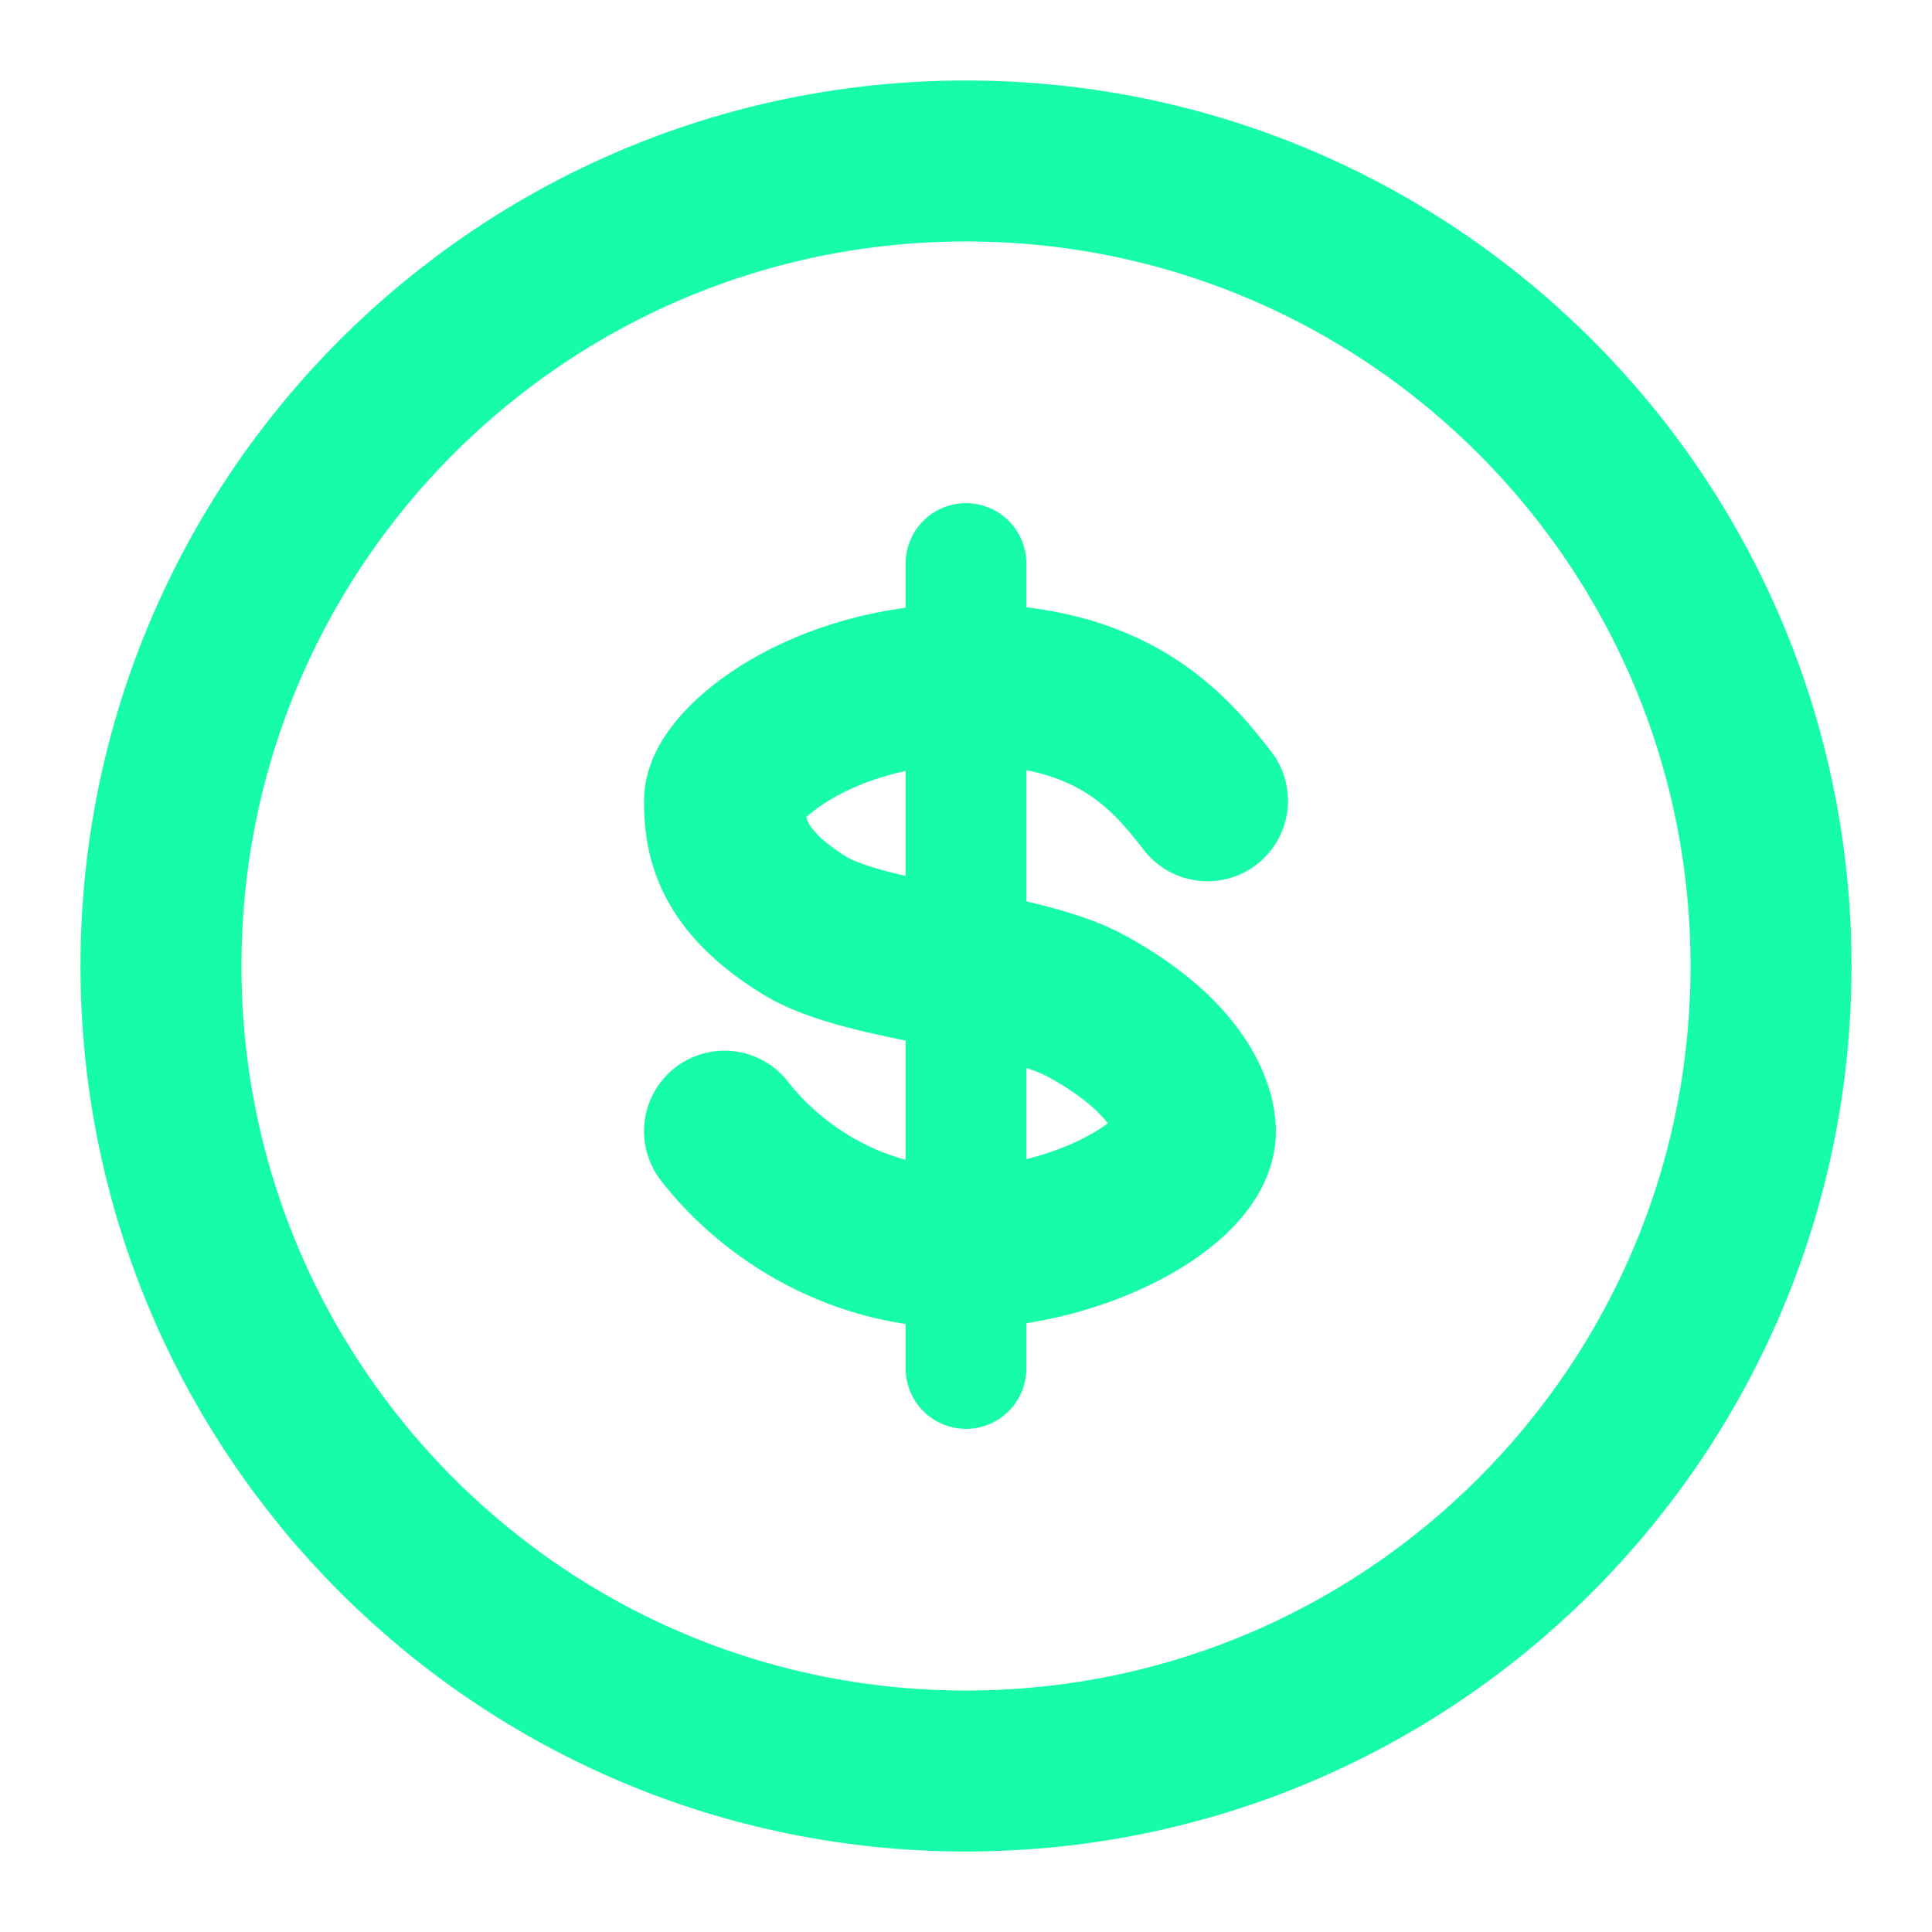
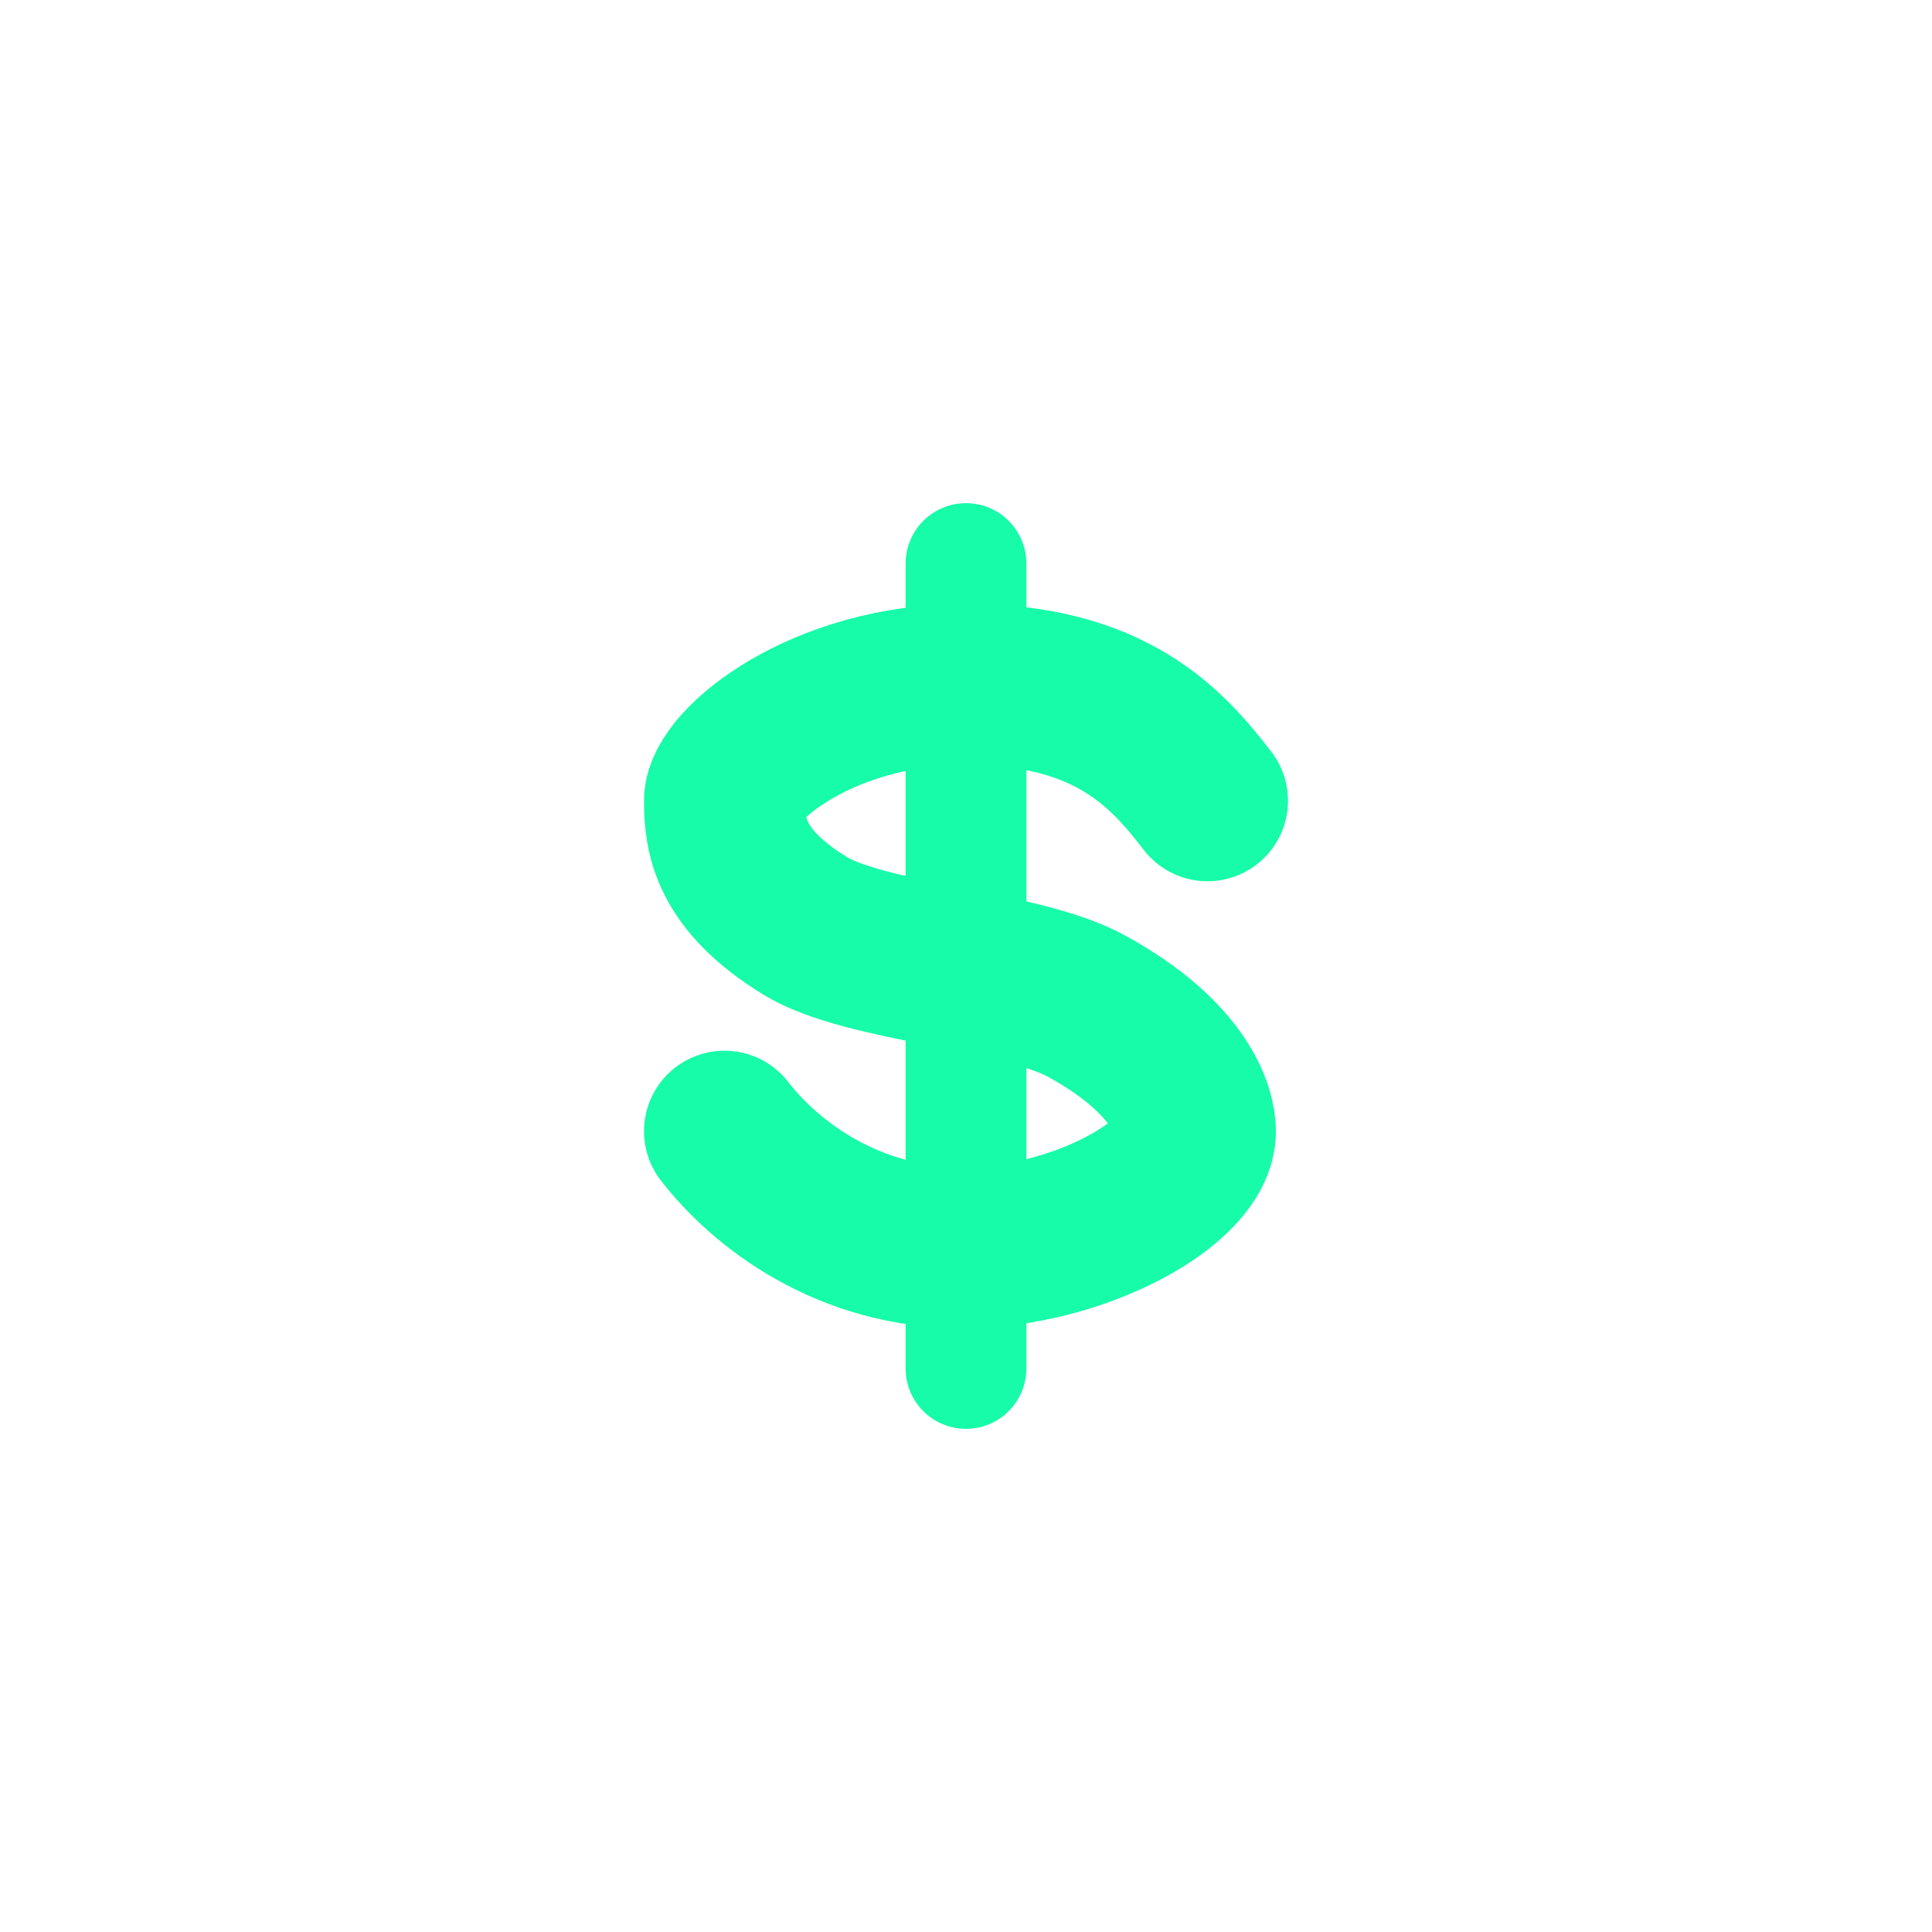
<svg xmlns="http://www.w3.org/2000/svg" width="40" height="40" viewBox="0 0 40 40" fill="none">
-   <path d="M20 36.667C29.205 36.667 36.667 29.205 36.667 20C36.667 10.795 29.205 3.333 20 3.333C10.795 3.333 3.333 10.795 3.333 20C3.333 29.205 10.795 36.667 20 36.667Z" stroke="#17FCA9" stroke-width="3.333" />
  <path d="M25 16.579C24.167 15.5 23 14.167 20 14.167C17 14.167 15 15.857 15 16.579C15 17.301 15.113 18.213 16.667 19.167C17.92 19.936 21.114 20.073 22.5 20.833C24.465 21.911 24.75 23.034 24.75 23.42C24.75 24.473 22.363 25.809 20 25.833C17.56 25.859 15.833 24.5 15 23.42" stroke="#17FCA9" stroke-width="3.333" stroke-linecap="round" stroke-linejoin="round" />
  <path d="M20 11.667V28.333" stroke="#17FCA9" stroke-width="2.5" stroke-linecap="round" stroke-linejoin="round" />
</svg>